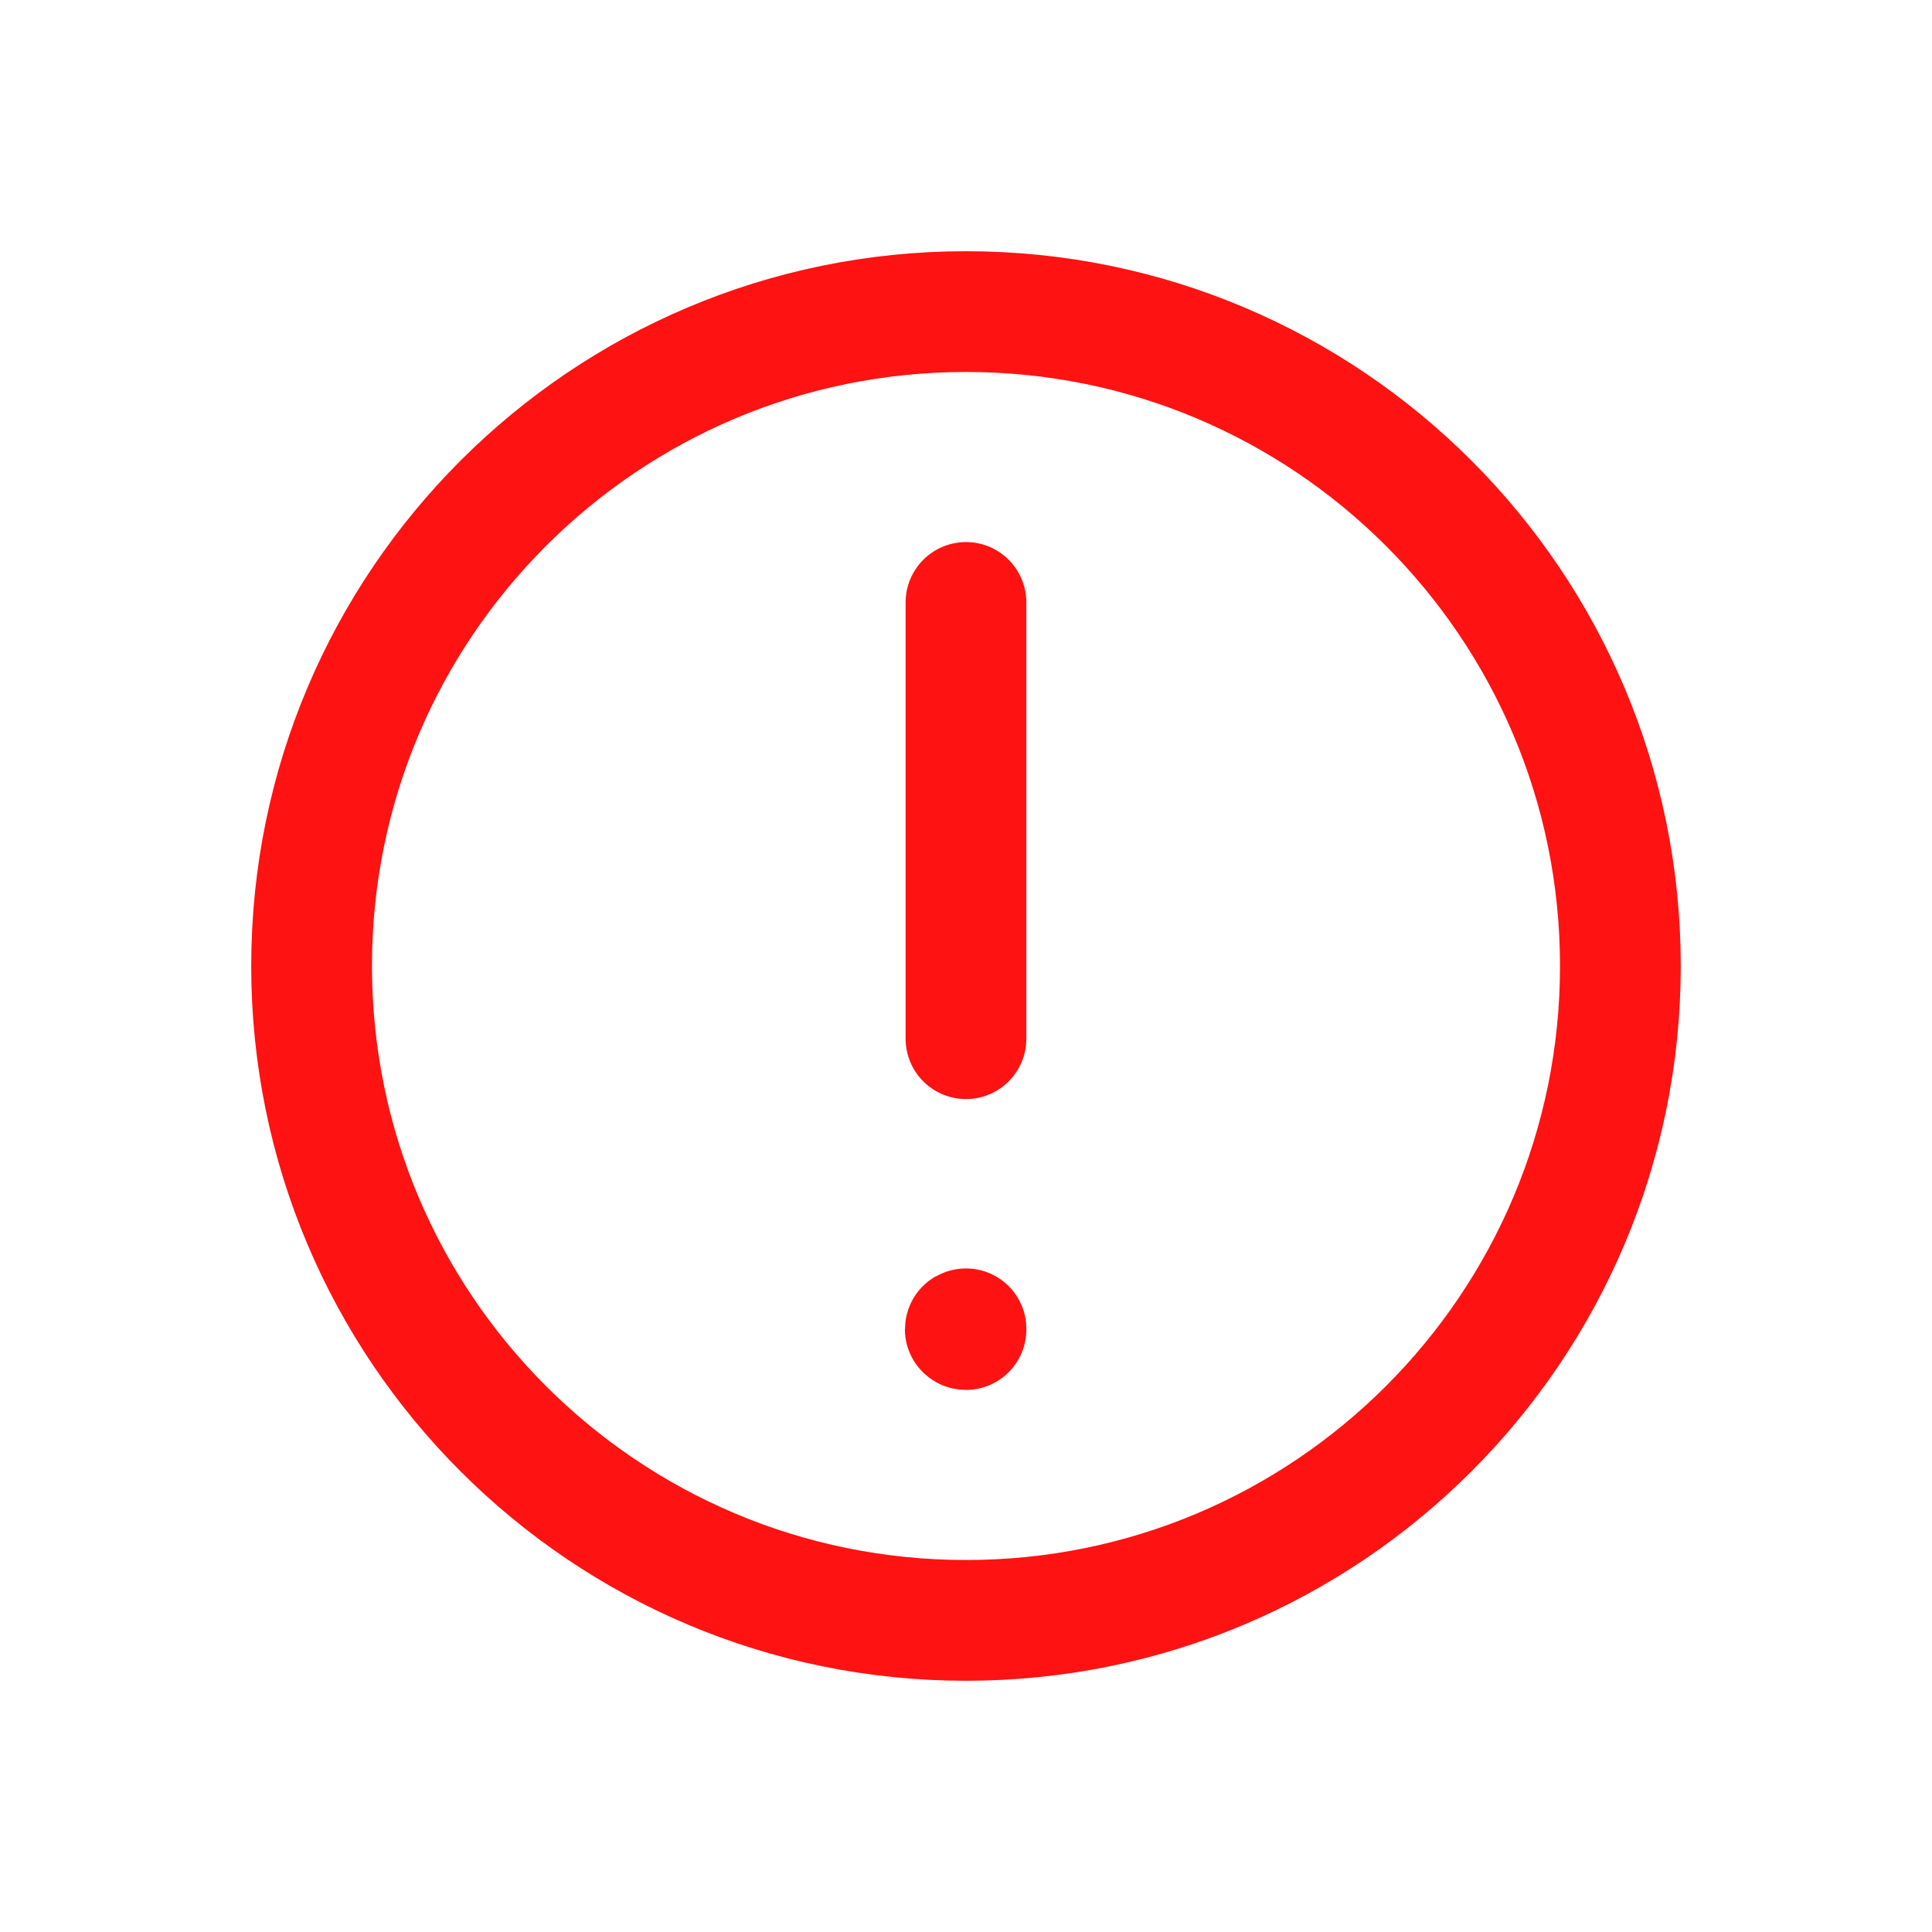
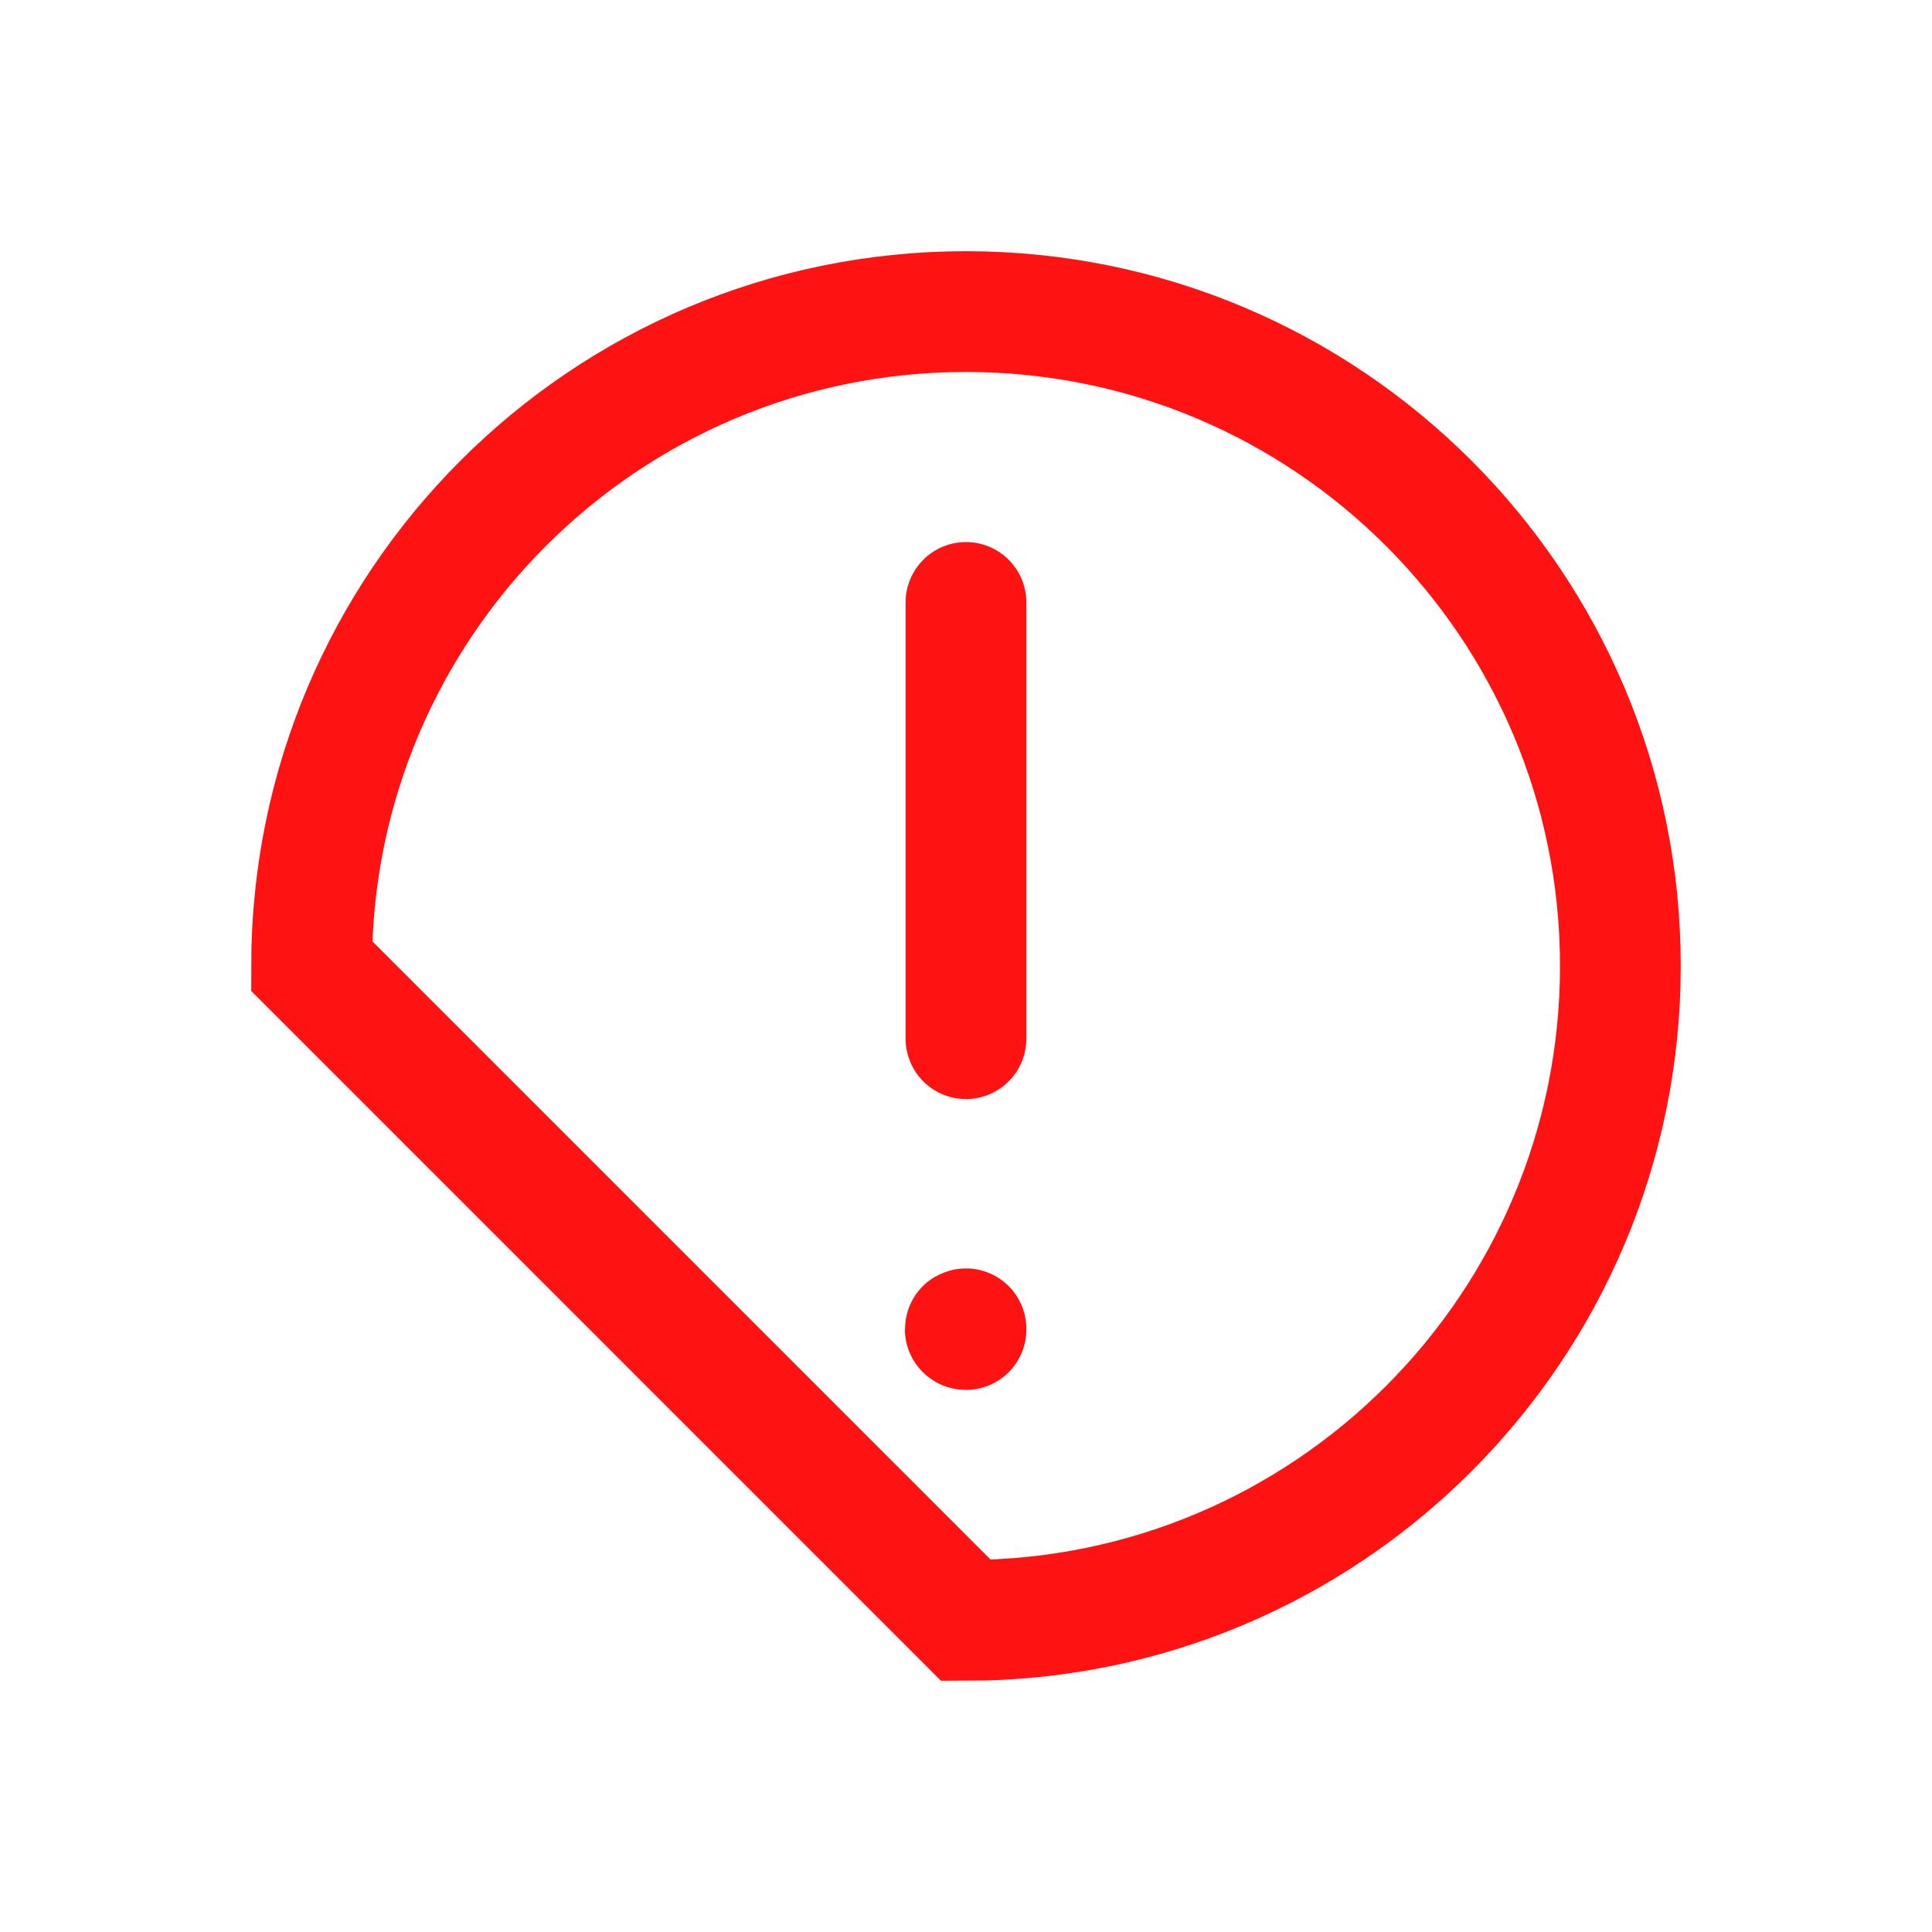
<svg xmlns="http://www.w3.org/2000/svg" width="96" height="96" viewBox="0 0 96 96" fill="none">
-   <path d="M47.999 51.612L47.999 29.935M47.999 66.028C47.951 66.028 47.951 66.064 47.999 66.064M15.483 47.999C15.483 30.041 30.041 15.483 47.999 15.483C65.958 15.483 80.516 30.041 80.516 47.999C80.516 65.958 65.958 80.516 47.999 80.516C30.041 80.516 15.483 65.958 15.483 47.999Z" stroke="#FF1212" stroke-width="6" stroke-linecap="round" />
+   <path d="M47.999 51.612L47.999 29.935M47.999 66.028C47.951 66.028 47.951 66.064 47.999 66.064M15.483 47.999C15.483 30.041 30.041 15.483 47.999 15.483C65.958 15.483 80.516 30.041 80.516 47.999C80.516 65.958 65.958 80.516 47.999 80.516Z" stroke="#FF1212" stroke-width="6" stroke-linecap="round" />
</svg>